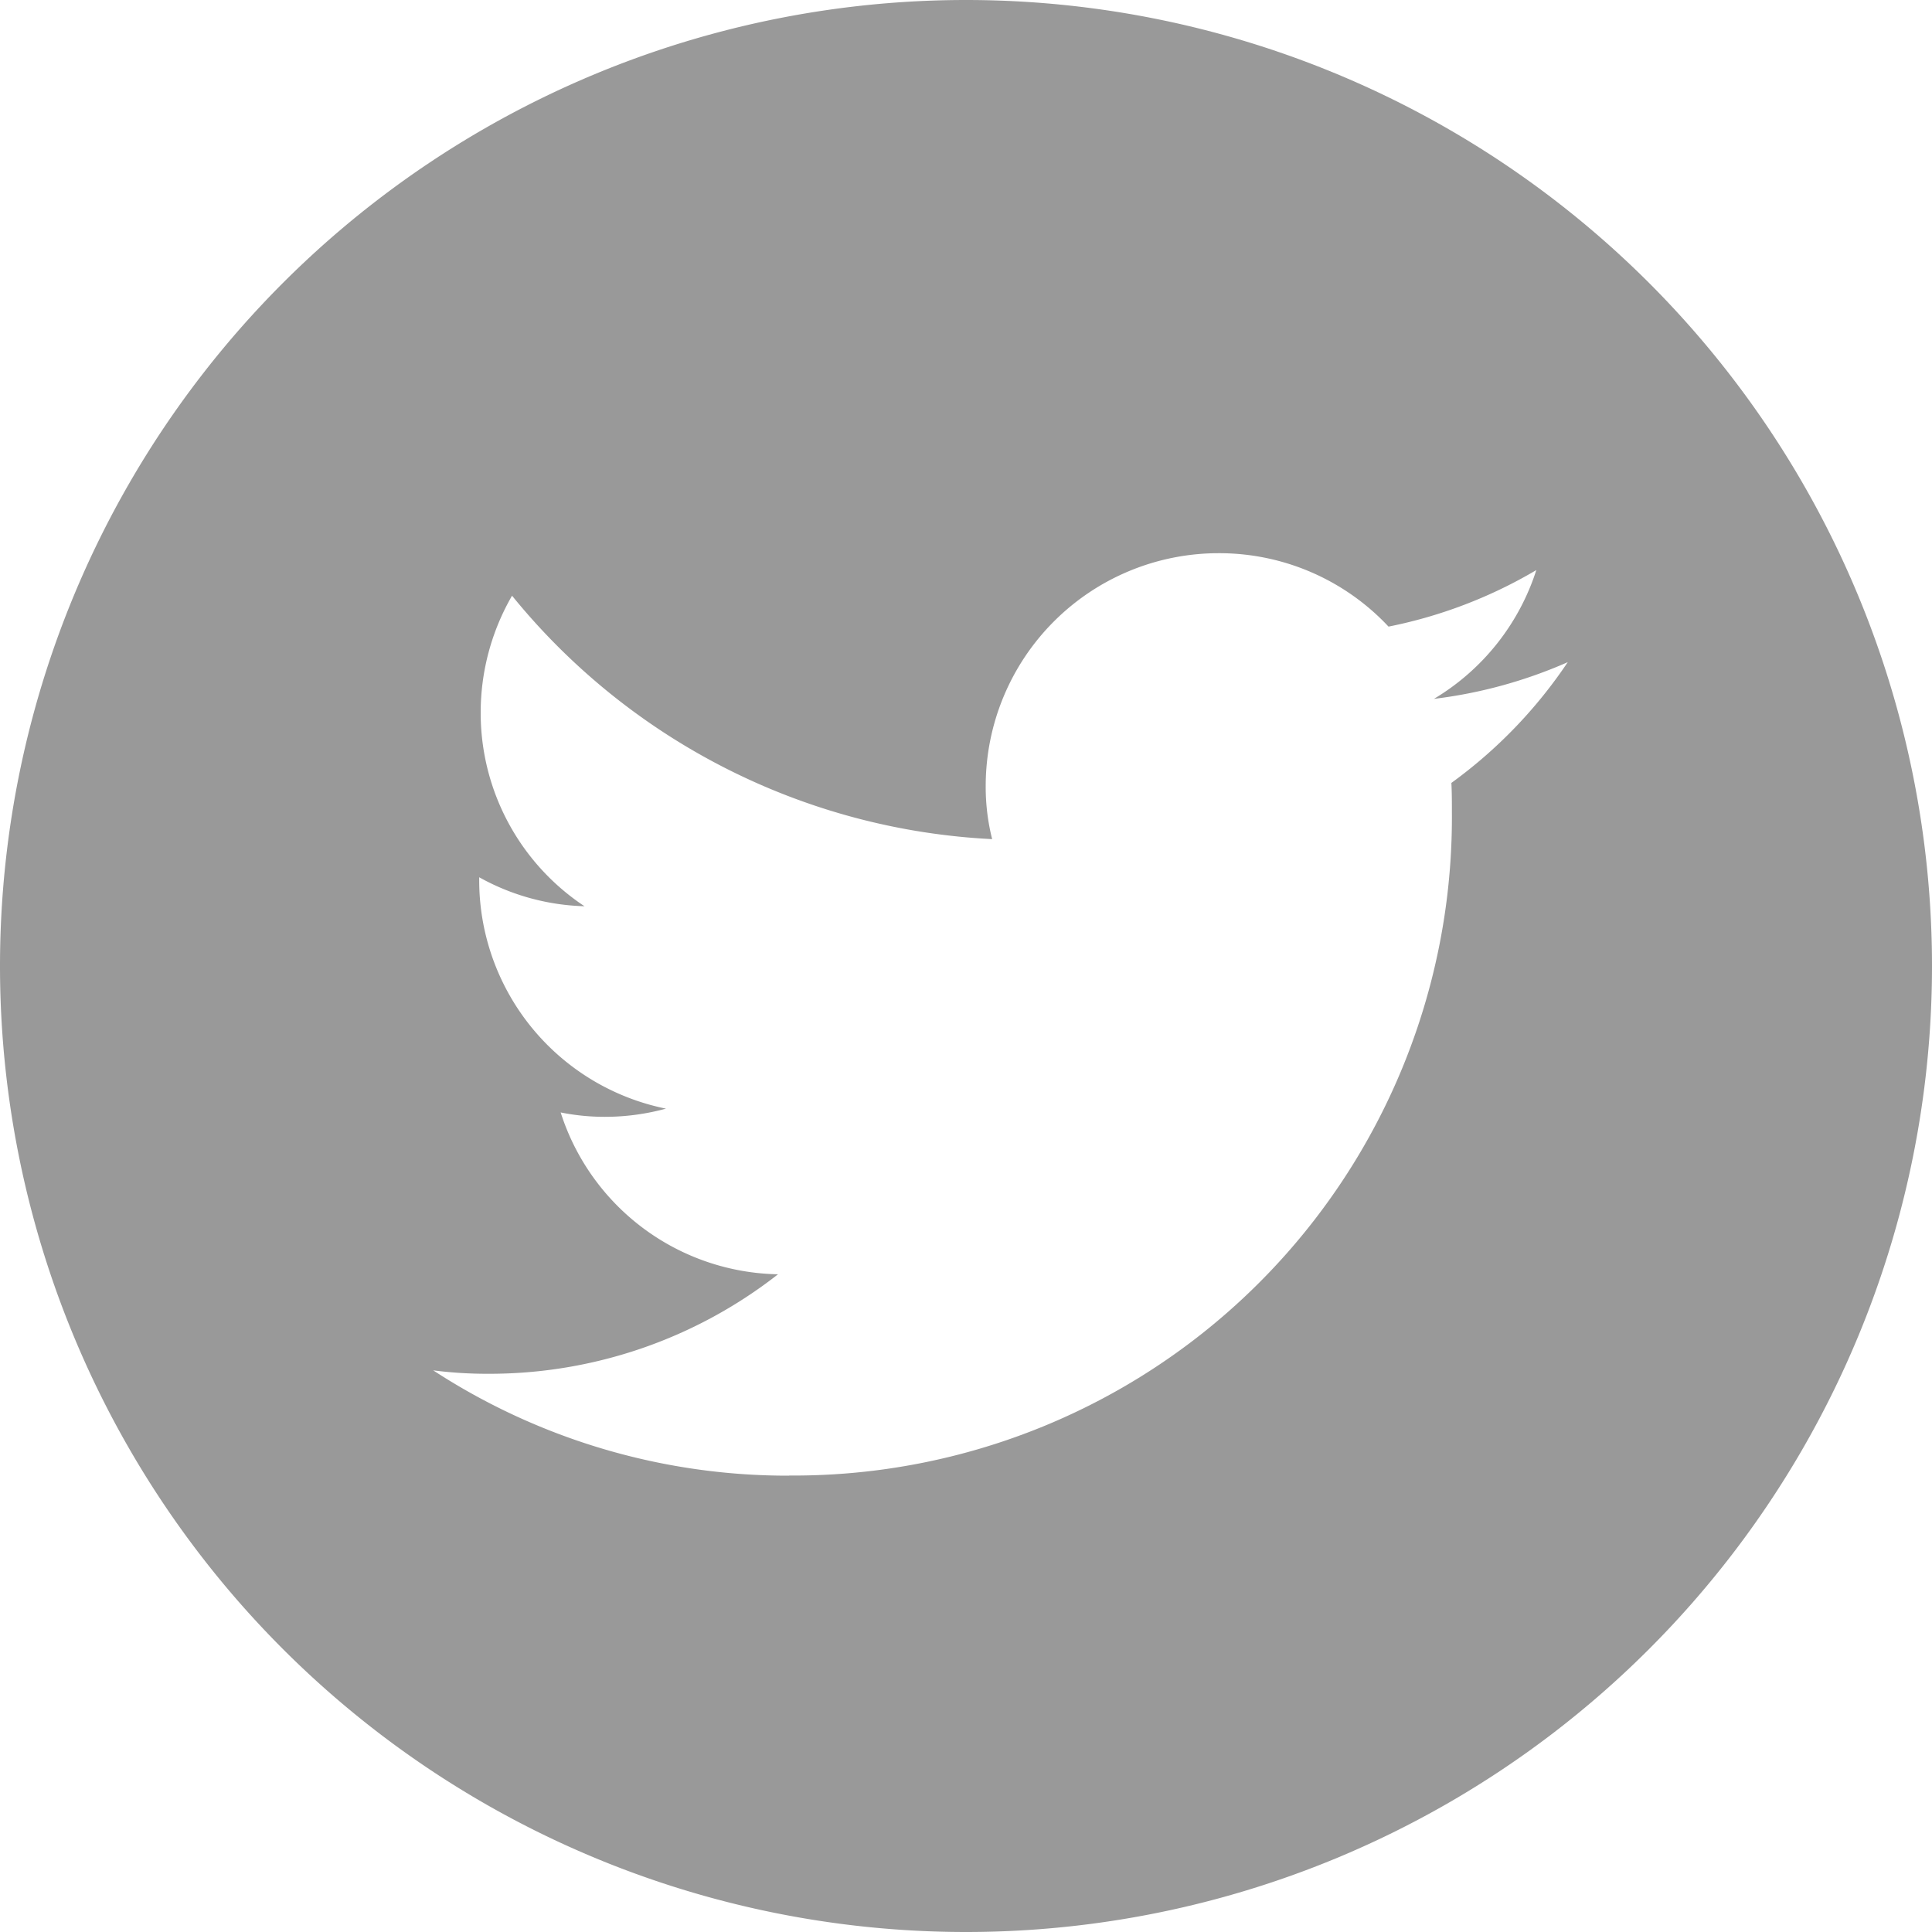
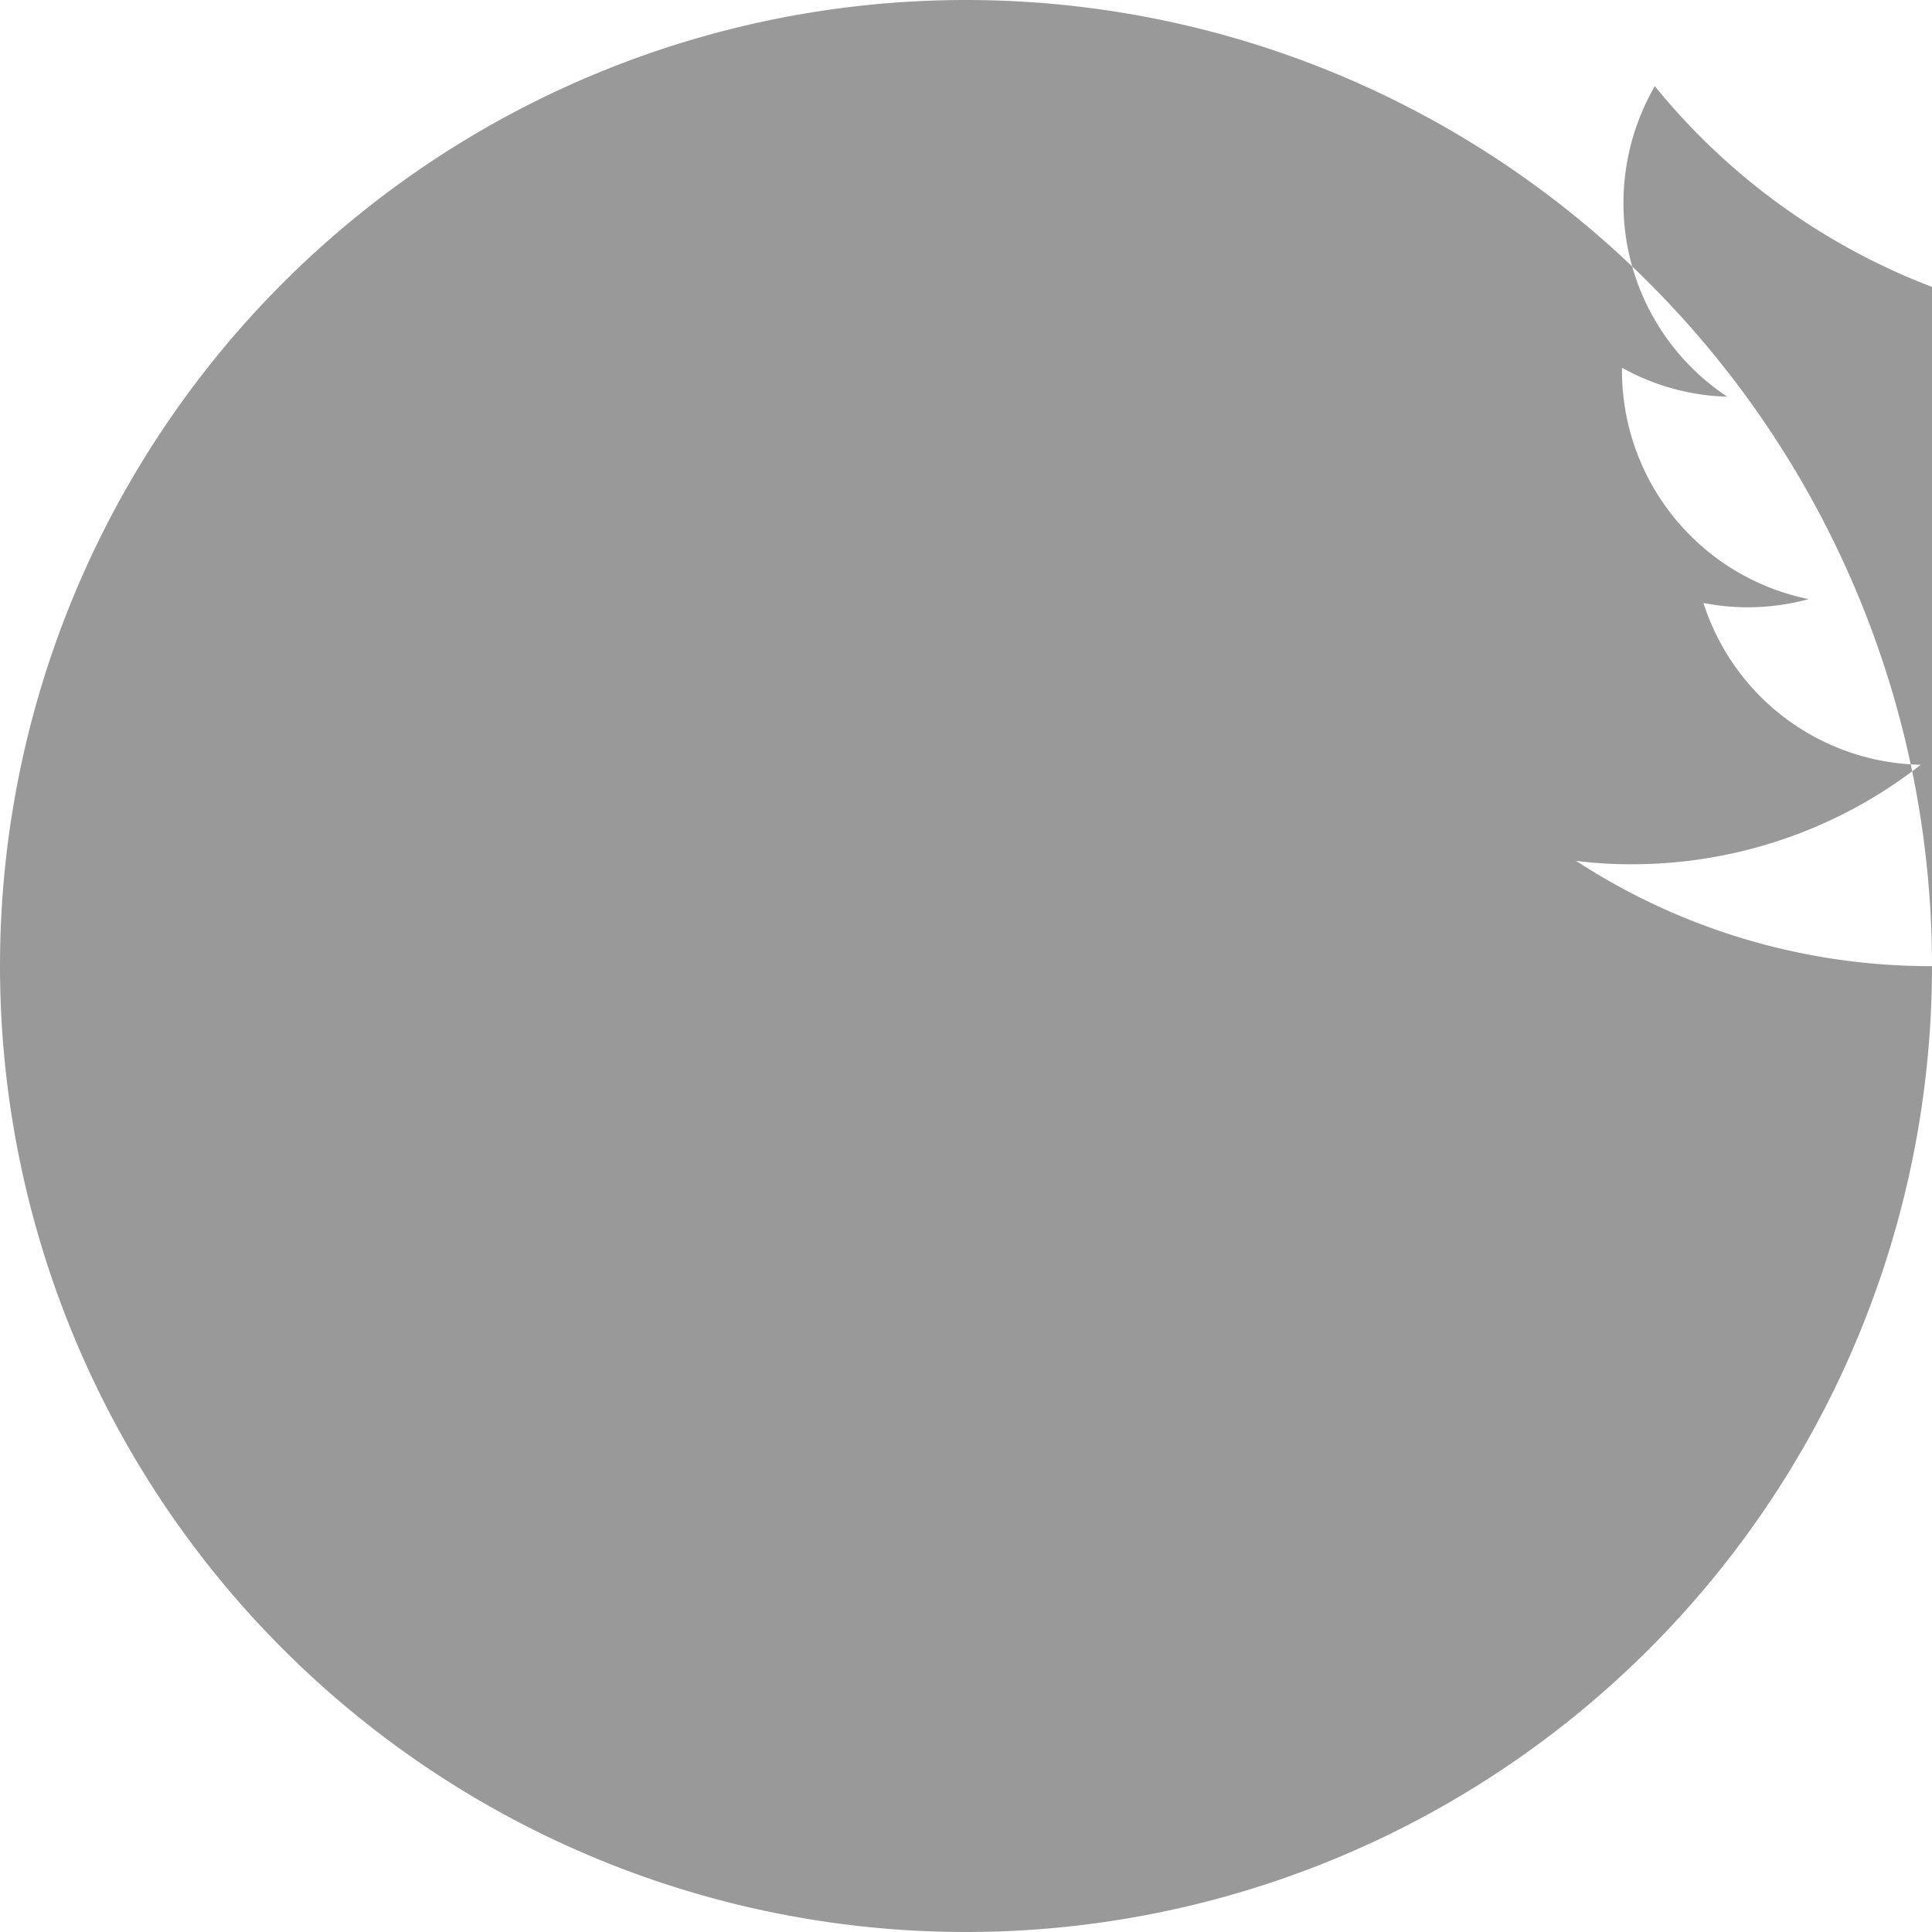
<svg xmlns="http://www.w3.org/2000/svg" width="30" height="30" viewBox="0 0 30 30">
-   <path data-name="패스 1210" d="M-533 46a15 15 0 0 1-15 15 15 15 0 0 1-15-15 15 15 0 0 1 15-15 15 15 0 0 1 15 15zm-17.745 7.912a10.221 10.221 0 0 0 10.29-10.29c0-.158 0-.315-.008-.465a7.409 7.409 0 0 0 1.807-1.875 7.34 7.34 0 0 1-2.078.57 3.615 3.615 0 0 0 1.59-2 7.324 7.324 0 0 1-2.295.878 3.6 3.6 0 0 0-2.64-1.14 3.617 3.617 0 0 0-3.615 3.615 3.314 3.314 0 0 0 .1.825 10.26 10.26 0 0 1-7.455-3.78 3.628 3.628 0 0 0-.487 1.815 3.6 3.6 0 0 0 1.612 3.007 3.552 3.552 0 0 1-1.635-.45v.045a3.62 3.62 0 0 0 2.9 3.548 3.605 3.605 0 0 1-.953.127 3.453 3.453 0 0 1-.682-.068 3.611 3.611 0 0 0 3.375 2.513 7.27 7.27 0 0 1-4.492 1.545 6.576 6.576 0 0 1-.862-.053 10.076 10.076 0 0 0 5.528 1.635" transform="translate(563 -31)" style="fill:#999" />
+   <path data-name="패스 1210" d="M-533 46a15 15 0 0 1-15 15 15 15 0 0 1-15-15 15 15 0 0 1 15-15 15 15 0 0 1 15 15za10.221 10.221 0 0 0 10.29-10.29c0-.158 0-.315-.008-.465a7.409 7.409 0 0 0 1.807-1.875 7.34 7.34 0 0 1-2.078.57 3.615 3.615 0 0 0 1.59-2 7.324 7.324 0 0 1-2.295.878 3.6 3.6 0 0 0-2.64-1.14 3.617 3.617 0 0 0-3.615 3.615 3.314 3.314 0 0 0 .1.825 10.26 10.26 0 0 1-7.455-3.78 3.628 3.628 0 0 0-.487 1.815 3.6 3.6 0 0 0 1.612 3.007 3.552 3.552 0 0 1-1.635-.45v.045a3.62 3.62 0 0 0 2.9 3.548 3.605 3.605 0 0 1-.953.127 3.453 3.453 0 0 1-.682-.068 3.611 3.611 0 0 0 3.375 2.513 7.27 7.27 0 0 1-4.492 1.545 6.576 6.576 0 0 1-.862-.053 10.076 10.076 0 0 0 5.528 1.635" transform="translate(563 -31)" style="fill:#999" />
</svg>